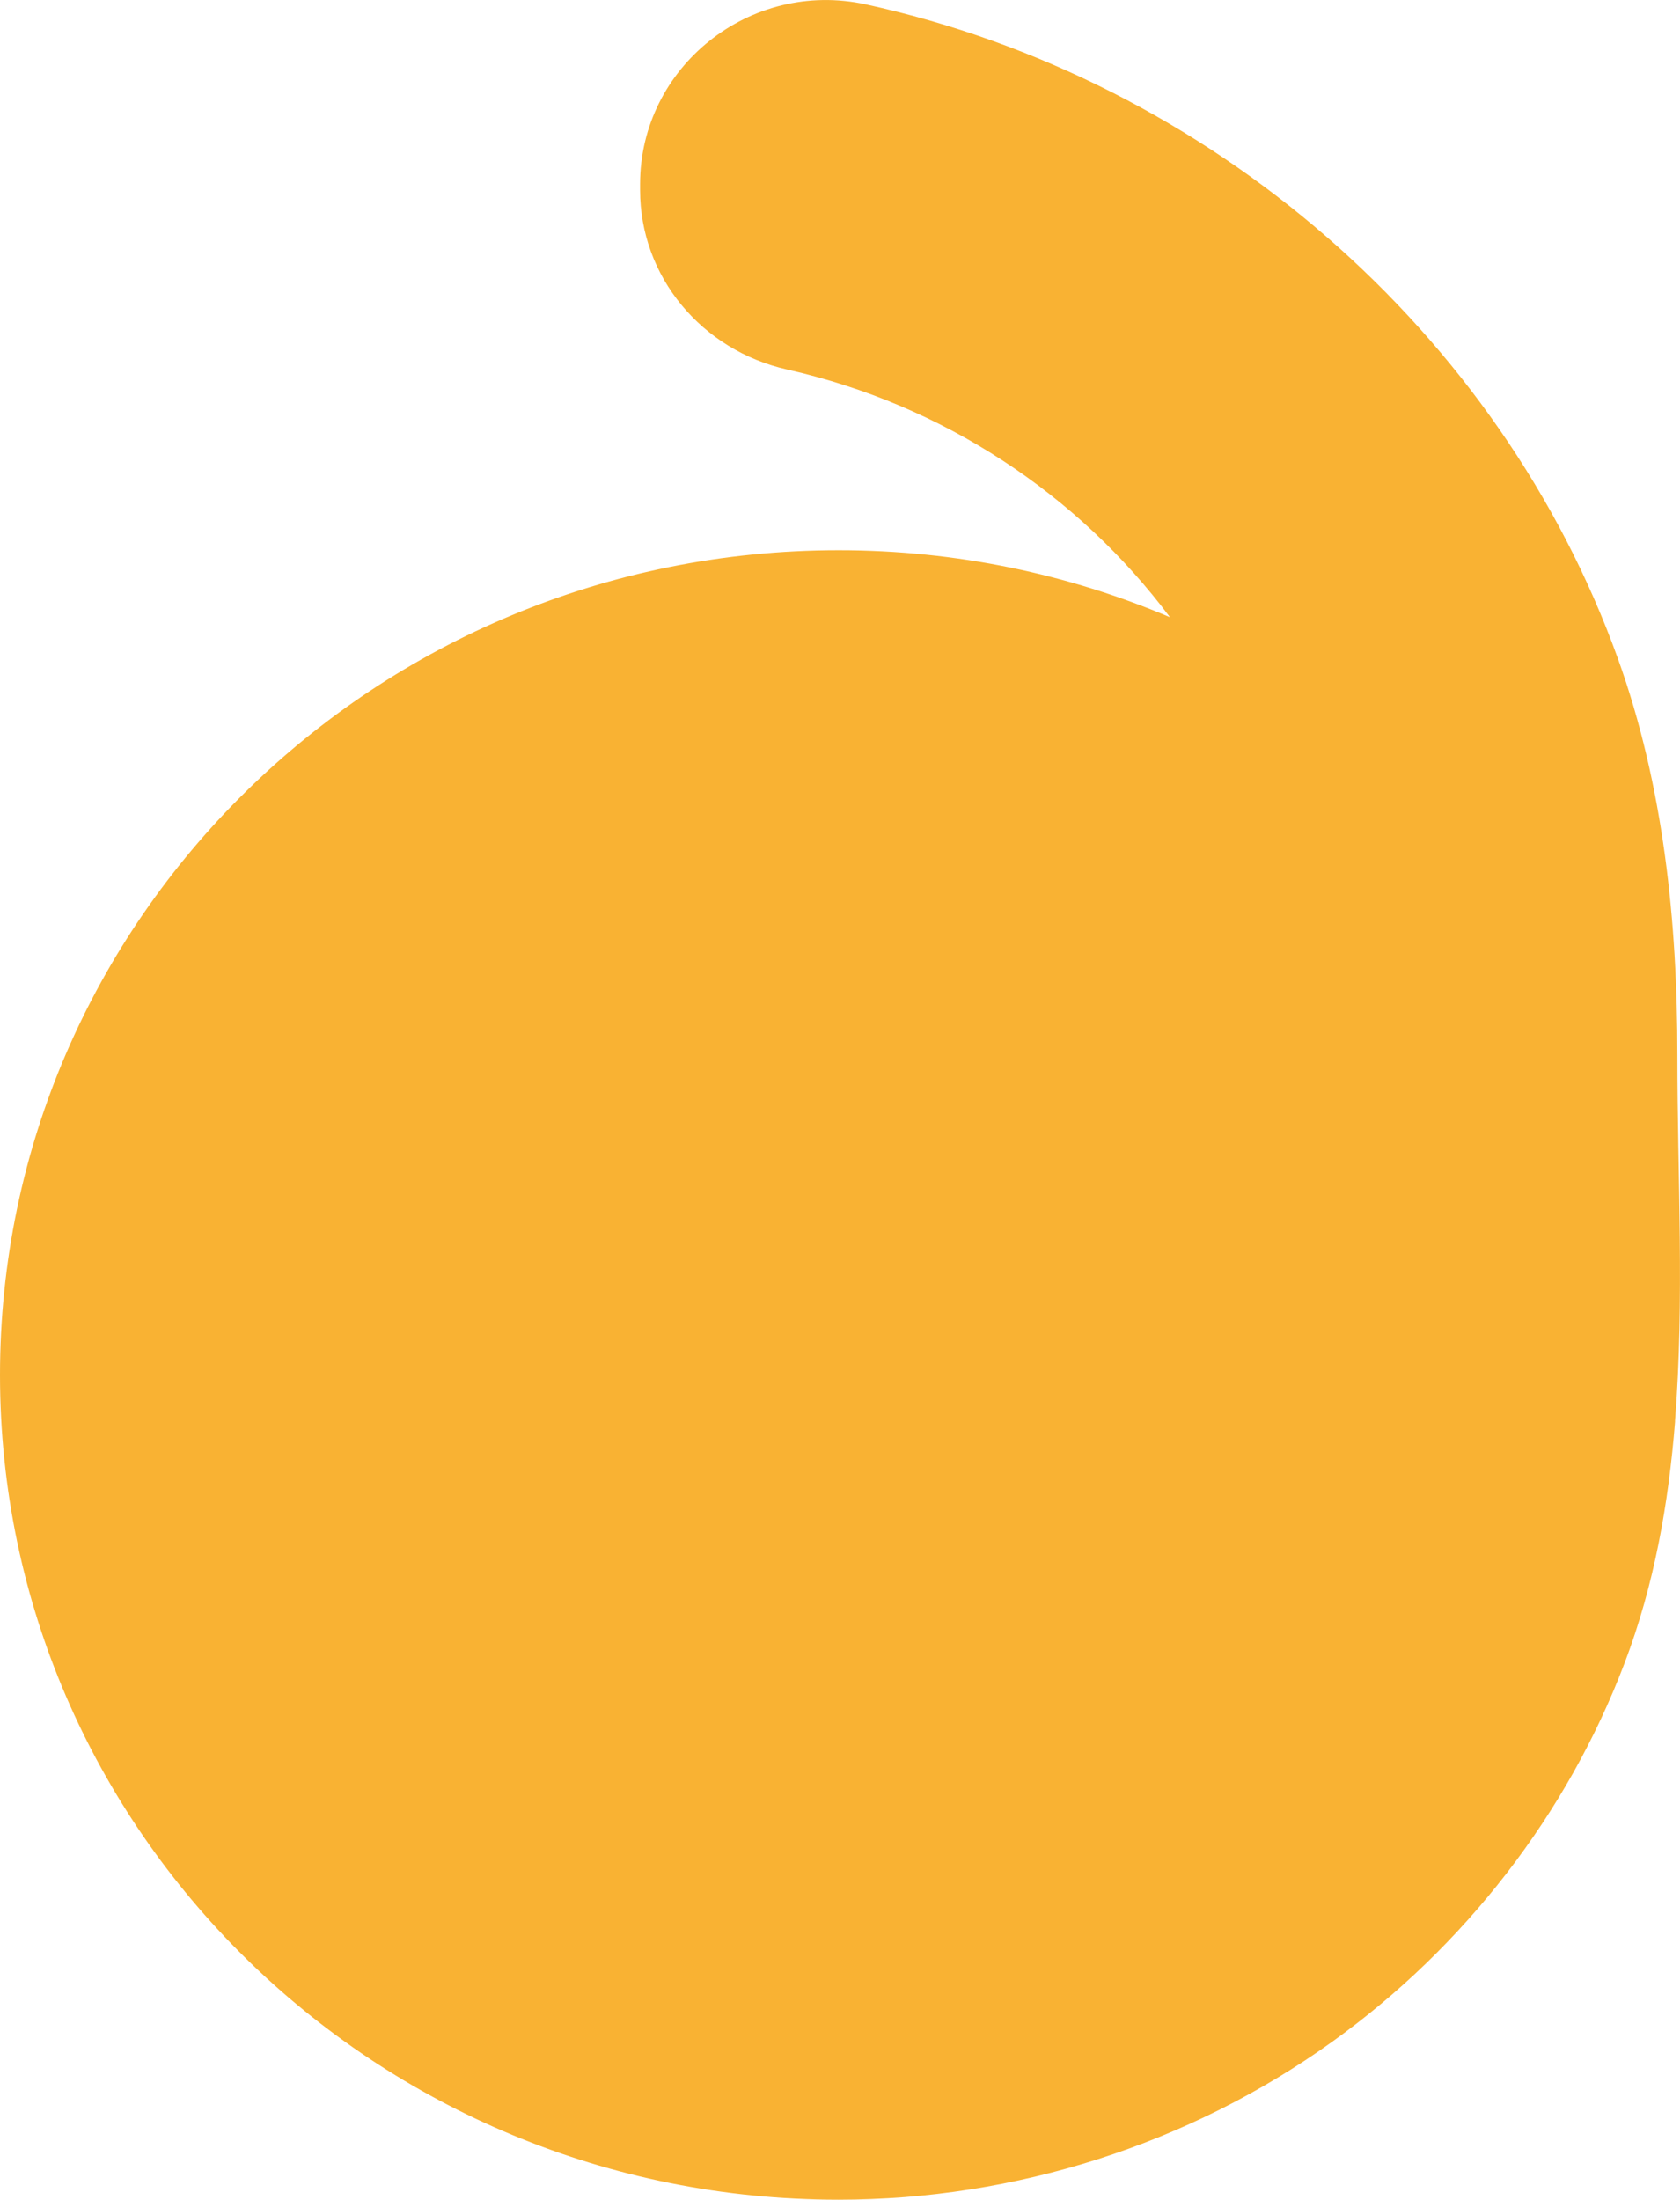
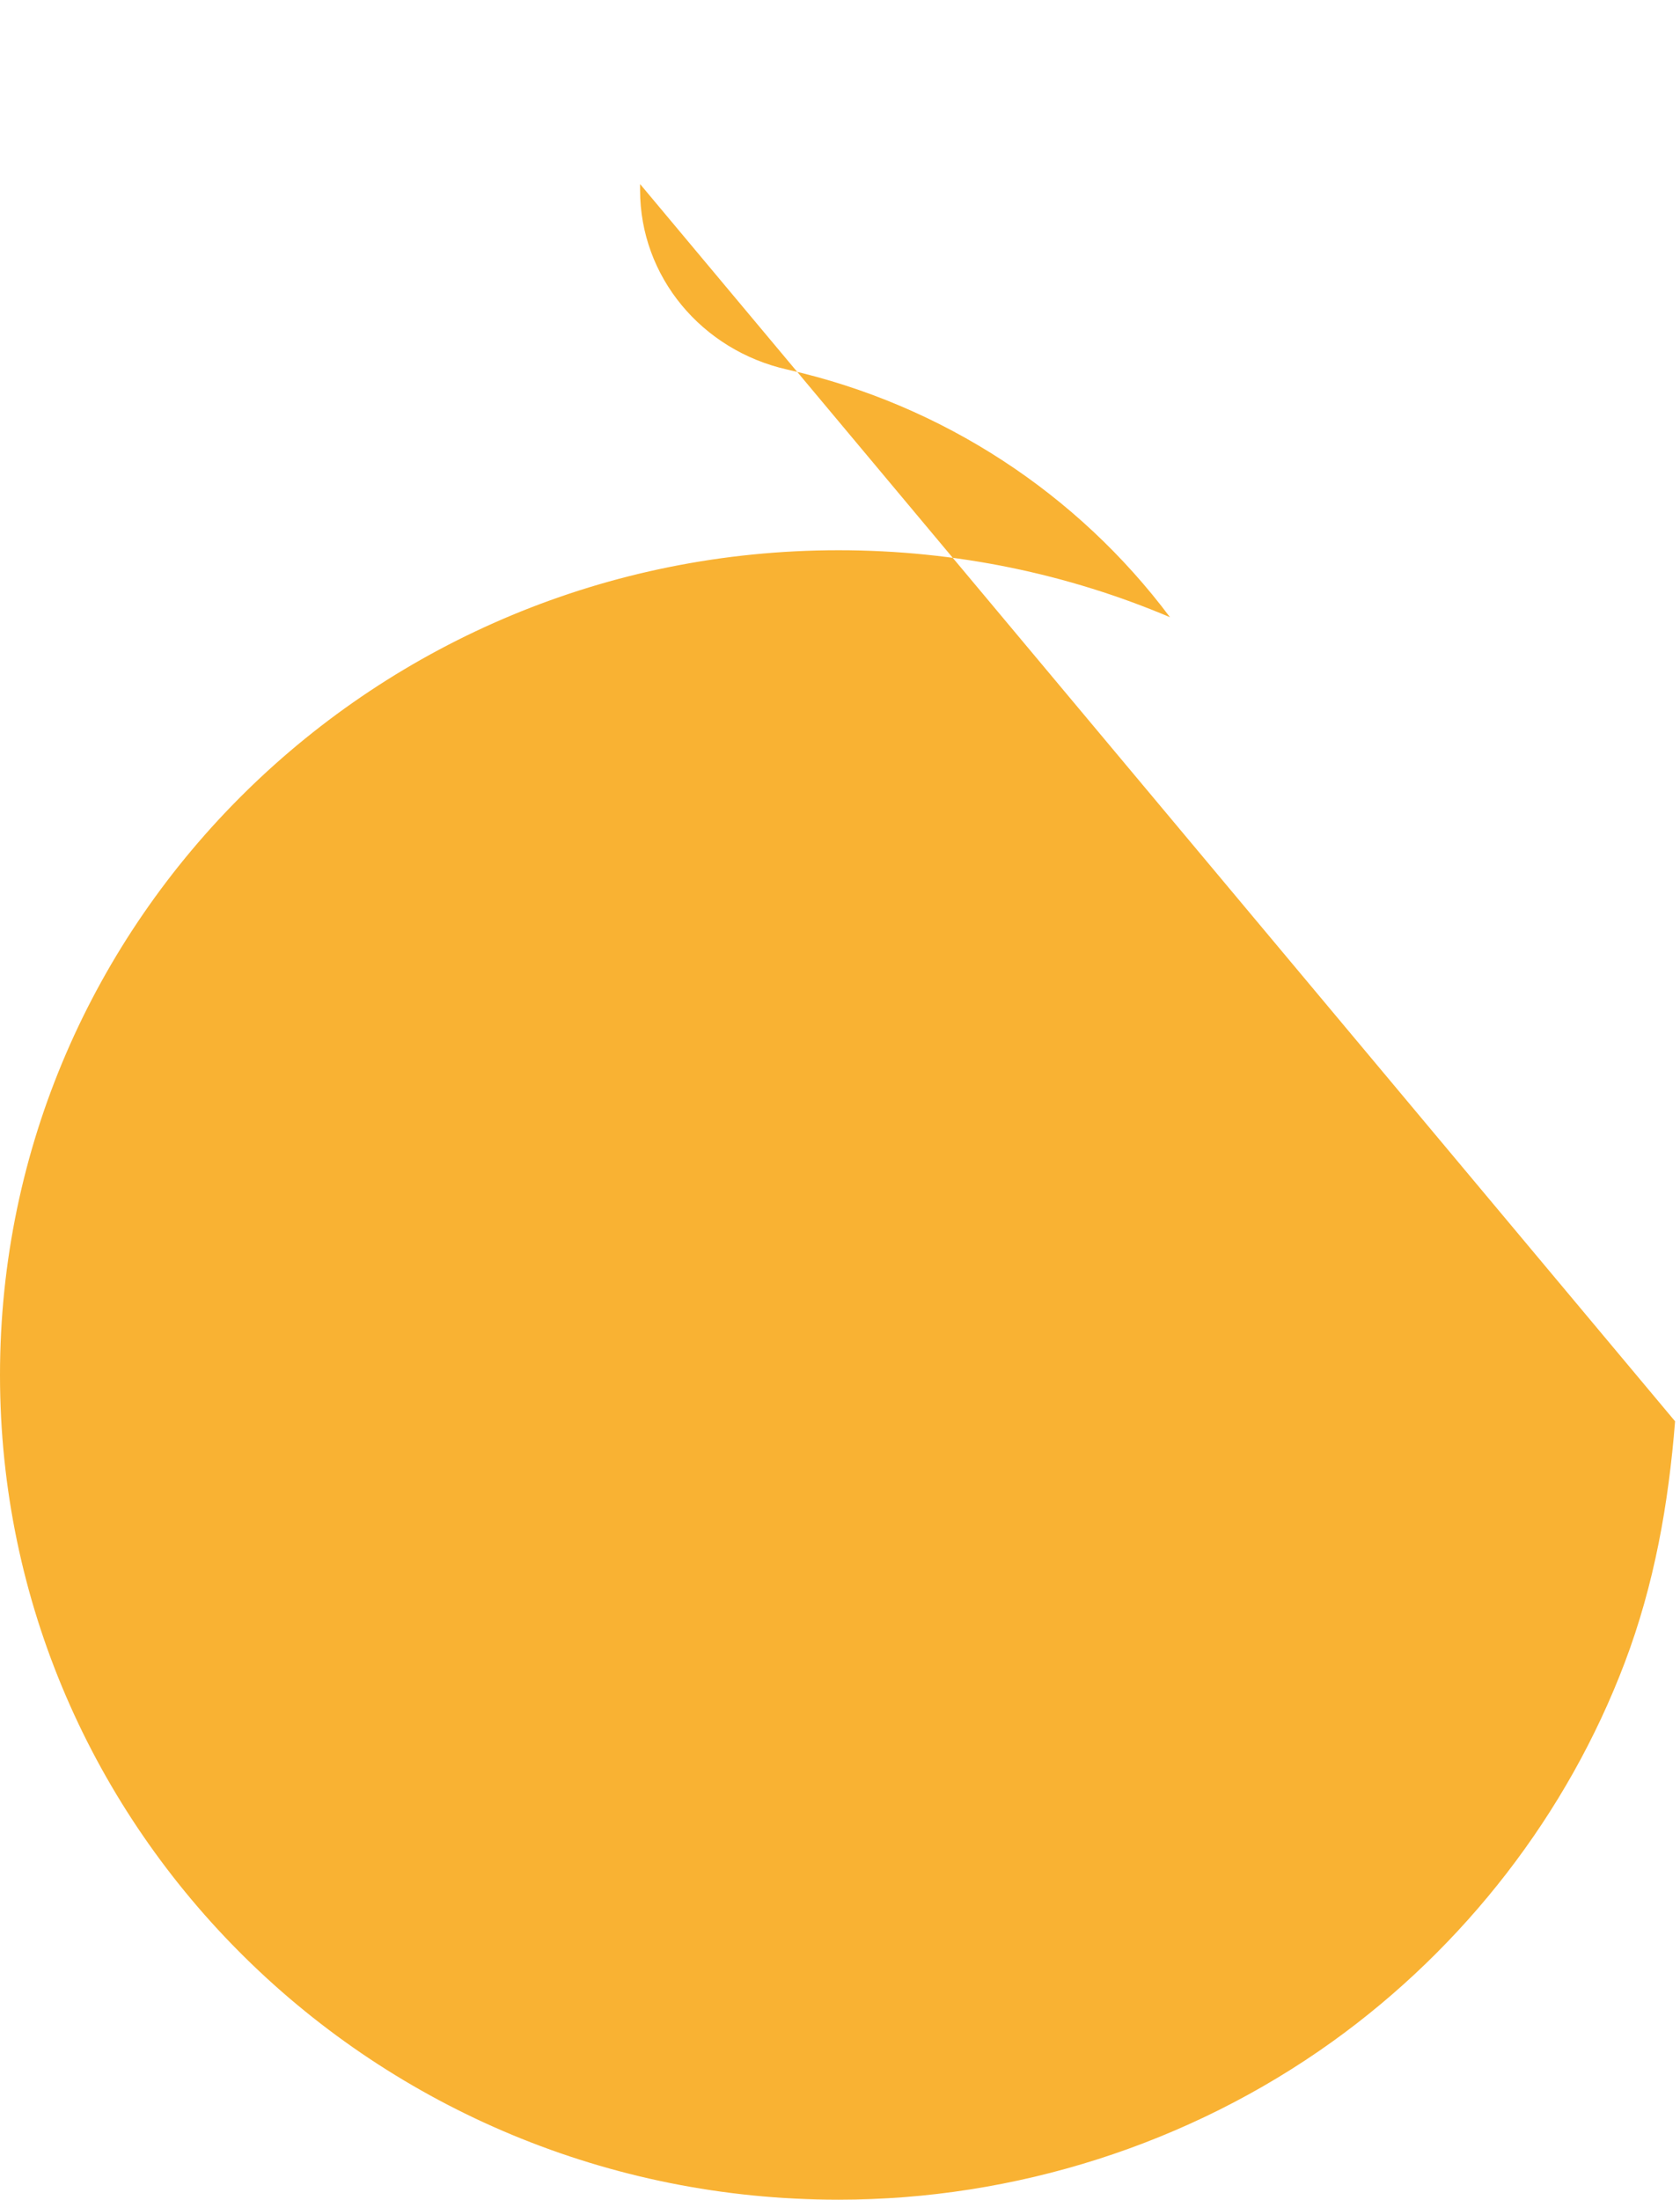
<svg xmlns="http://www.w3.org/2000/svg" id="Camada_2" viewBox="0 0 191.18 250.26">
  <defs>
    <style>.cls-1{fill:#f9b233;stroke-width:0px;}</style>
  </defs>
  <g id="Camada_2-2">
    <g id="Camada_1-2">
-       <path class="cls-1" d="m190.62,161.7c-.74,9.36-2.36,18.58-5.73,27.46-6.51,17.19-18.22,32.32-33.29,43.13-16.25,11.65-36.07,17.97-56.17,17.97C42.73,250.26,0,208.25,0,156.43S42.73,62.6,95.43,62.6c13.4,0,26.15,2.72,37.71,7.62-10.45-13.96-25.78-24.17-43.53-28.17-9.76-2.19-16.77-10.57-16.77-20.42v-.69c0-13.31,12.5-23.32,25.7-20.44,39.17,8.56,72.19,37.22,85.58,74.45,5.19,14.44,6.77,29.89,6.76,45.13,0,13.72.82,27.82-.27,41.63" />
+       <path class="cls-1" d="m190.62,161.7c-.74,9.36-2.36,18.58-5.73,27.46-6.51,17.19-18.22,32.32-33.29,43.13-16.25,11.65-36.07,17.97-56.17,17.97C42.73,250.26,0,208.25,0,156.43S42.73,62.6,95.43,62.6c13.4,0,26.15,2.72,37.71,7.62-10.45-13.96-25.78-24.17-43.53-28.17-9.76-2.19-16.77-10.57-16.77-20.42v-.69" />
    </g>
  </g>
</svg>